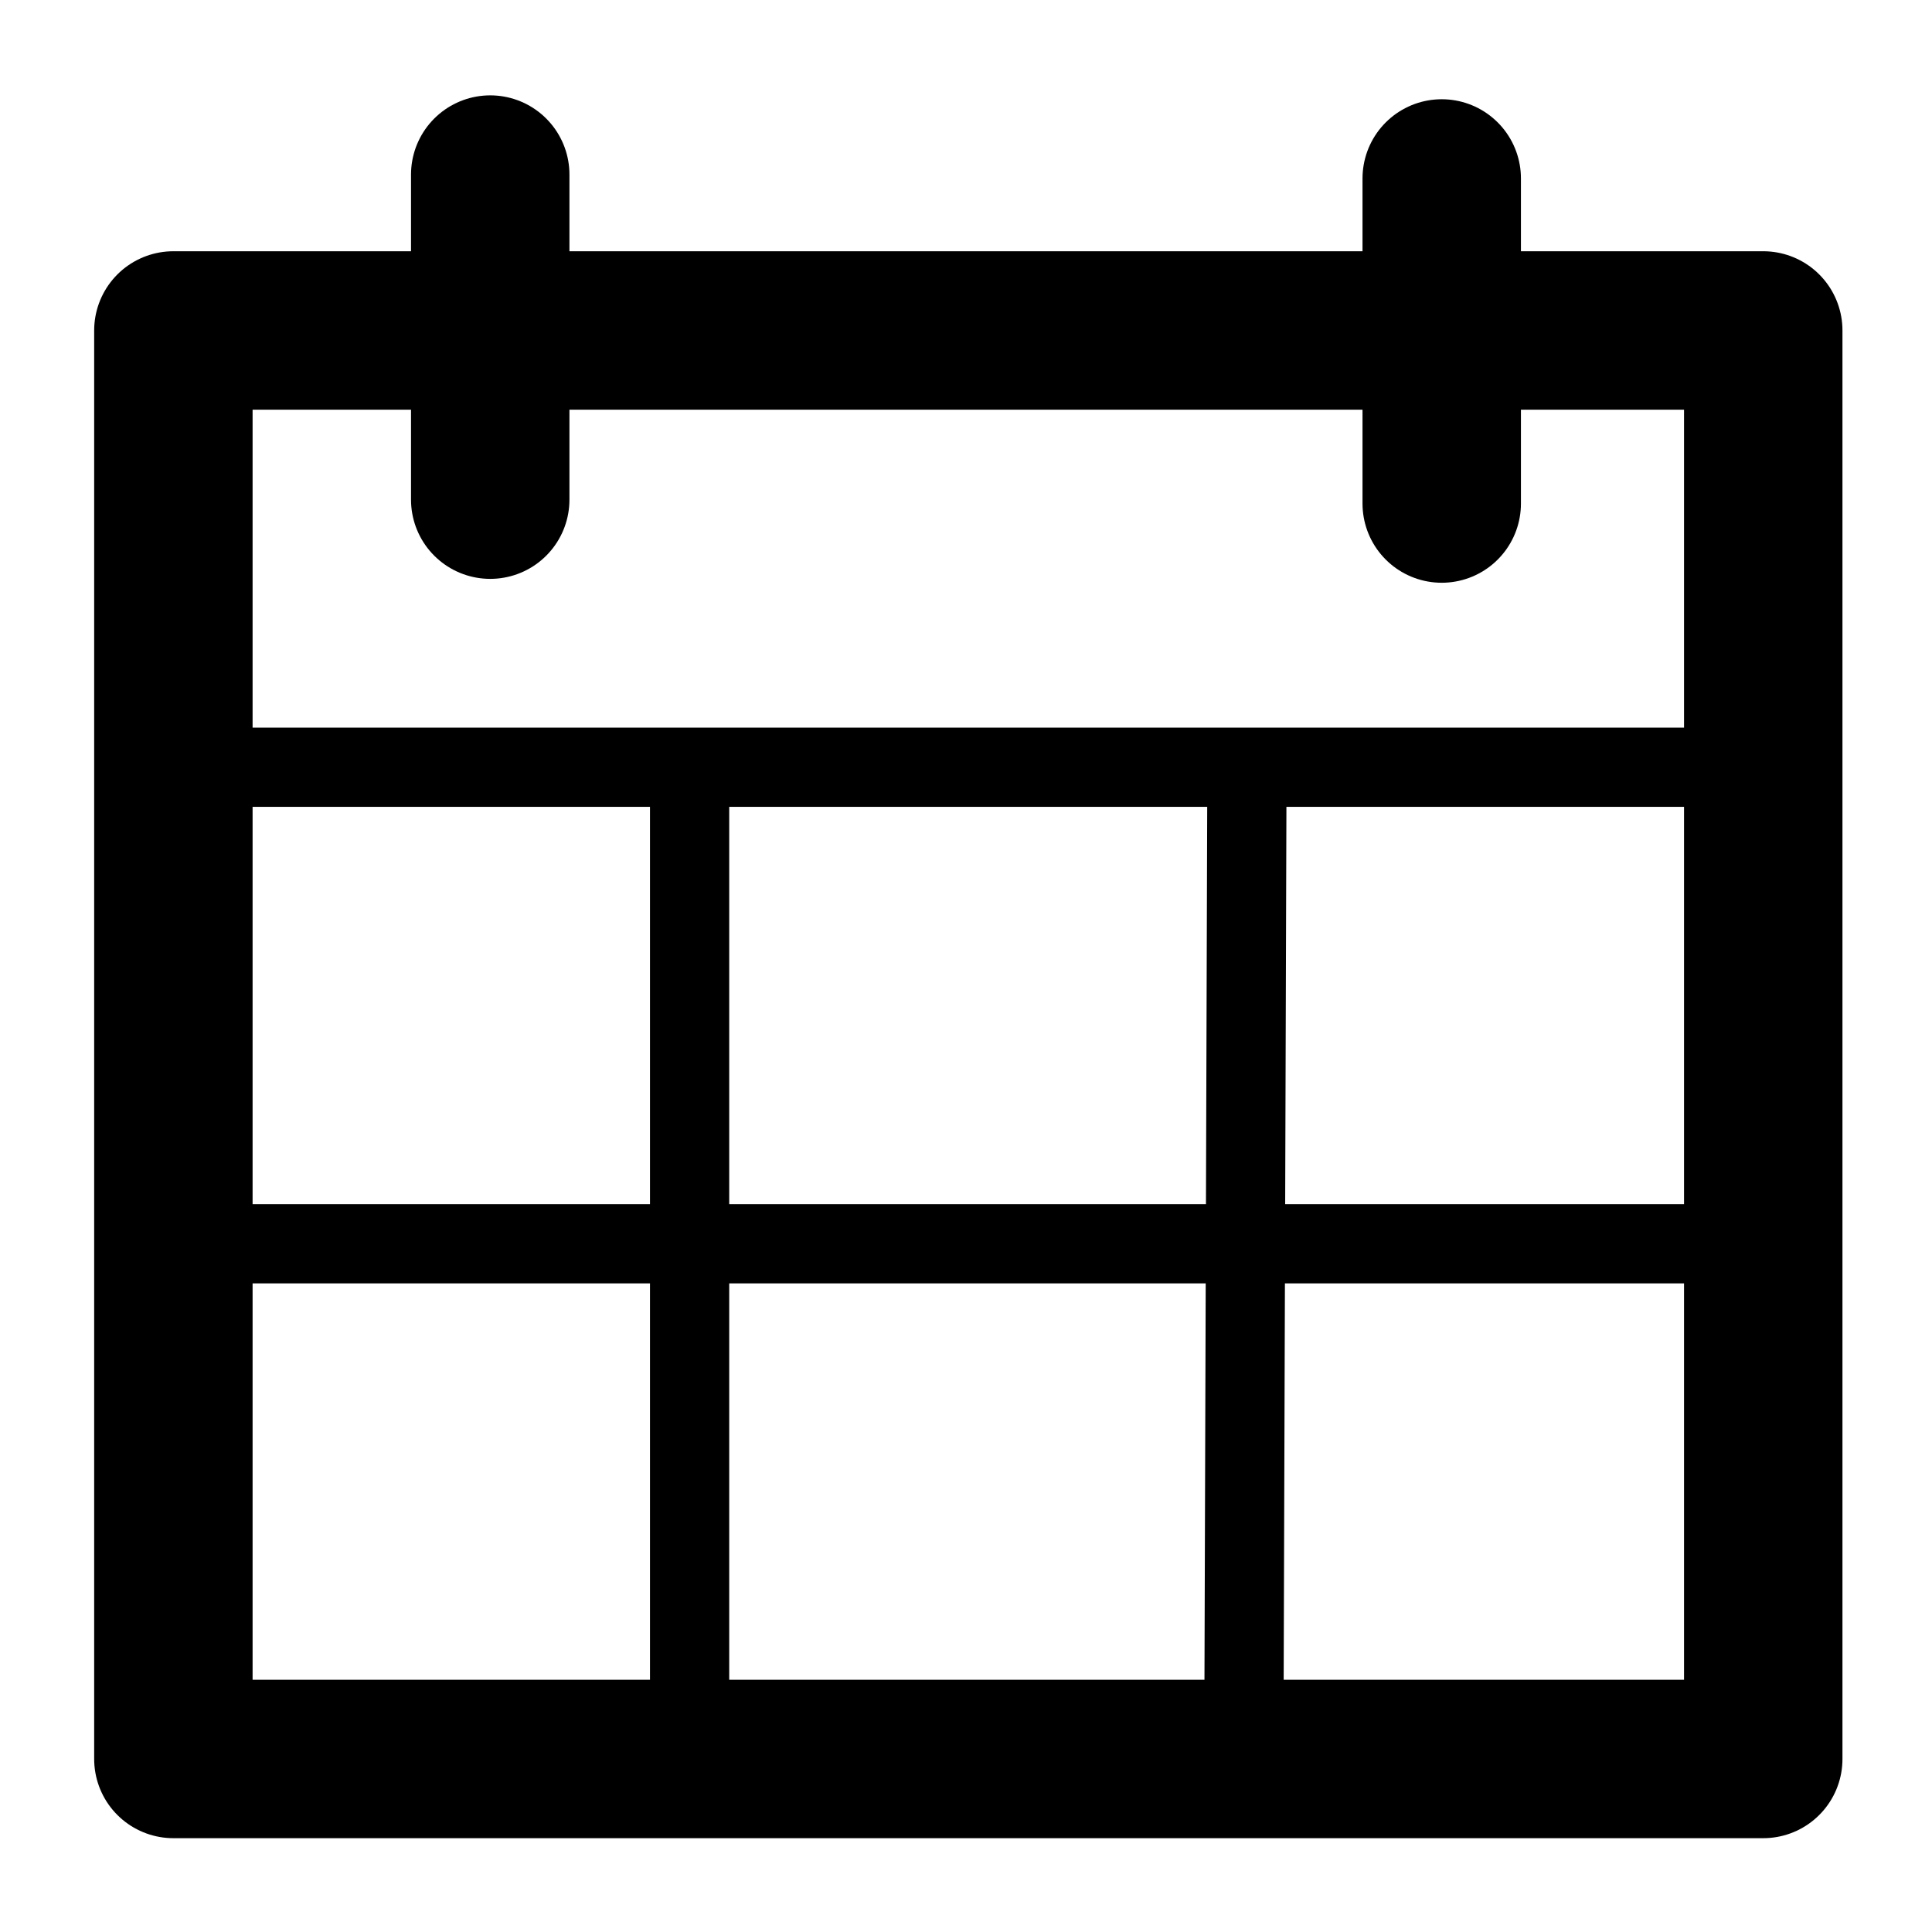
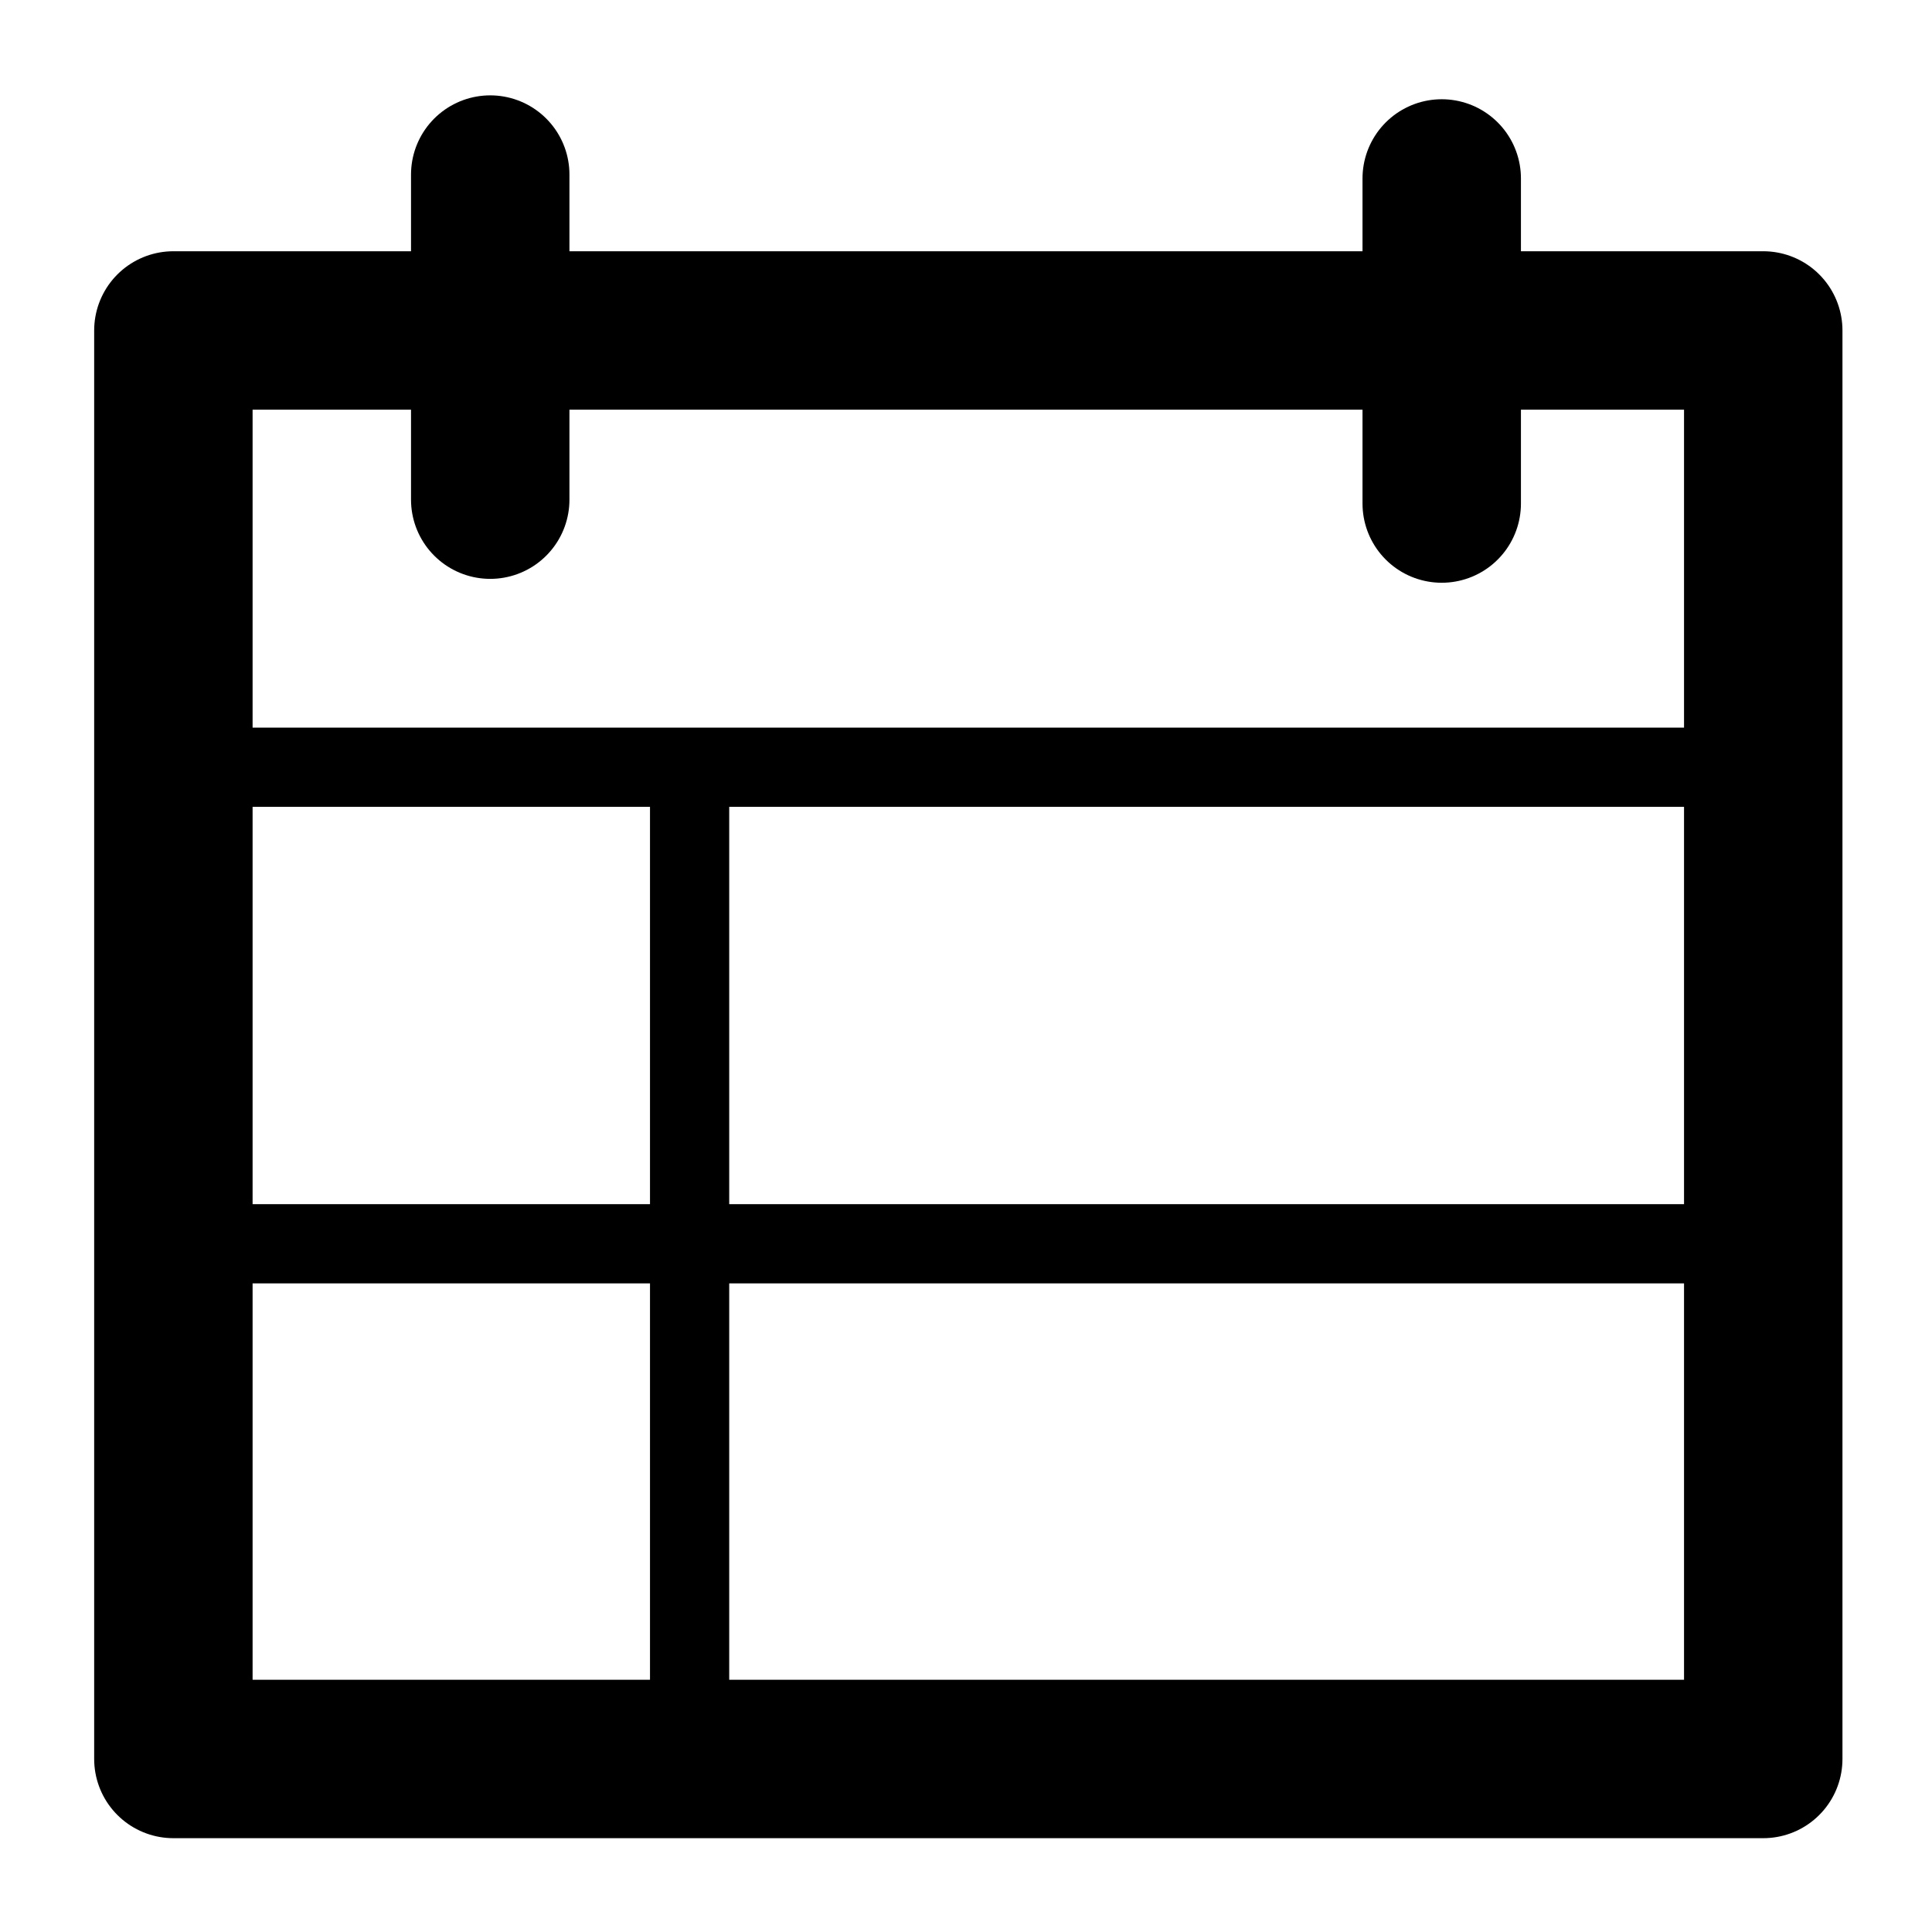
<svg xmlns="http://www.w3.org/2000/svg" width="800px" height="800px" version="1.1" viewBox="144 144 512 512">
  <defs>
    <clipPath id="a">
-       <path d="m354 221h240v430.9h-240z" />
-     </clipPath>
+       </clipPath>
  </defs>
  <path transform="matrix(20.992 0 0 20.992 148.09 148.09)" d="m1.994 3.977h20.071v18.034h-20.071zm0 0" fill="none" stroke="#000000" stroke-linecap="round" stroke-linejoin="round" stroke-width="2" />
  <path transform="matrix(20.992 0 0 20.992 148.09 148.09)" d="m5.994 2.009v4.104" fill="none" stroke="#000000" stroke-linecap="round" stroke-width="2" />
  <path transform="matrix(20.992 0 0 20.992 148.09 148.09)" d="m18.006 2.058v4.104" fill="none" stroke="#000000" stroke-linecap="round" stroke-width="2" />
  <path transform="matrix(20.992 0 0 20.992 148.09 148.09)" d="m1.776 9.491h20.448" fill="none" stroke="#000000" />
  <path transform="matrix(20.992 0 0 20.992 148.09 148.09)" d="m2.074 15.507h19.912" fill="none" stroke="#000000" />
  <g clip-path="url(#a)">
    <path transform="matrix(20.992 0 0 20.992 148.09 148.09)" d="m15.548 9.156-0.04 12.735" fill="none" stroke="#000000" />
  </g>
  <path transform="matrix(20.992 0 0 20.992 148.09 148.09)" d="m8.511 9.024v12.928" fill="none" stroke="#000000" />
</svg>